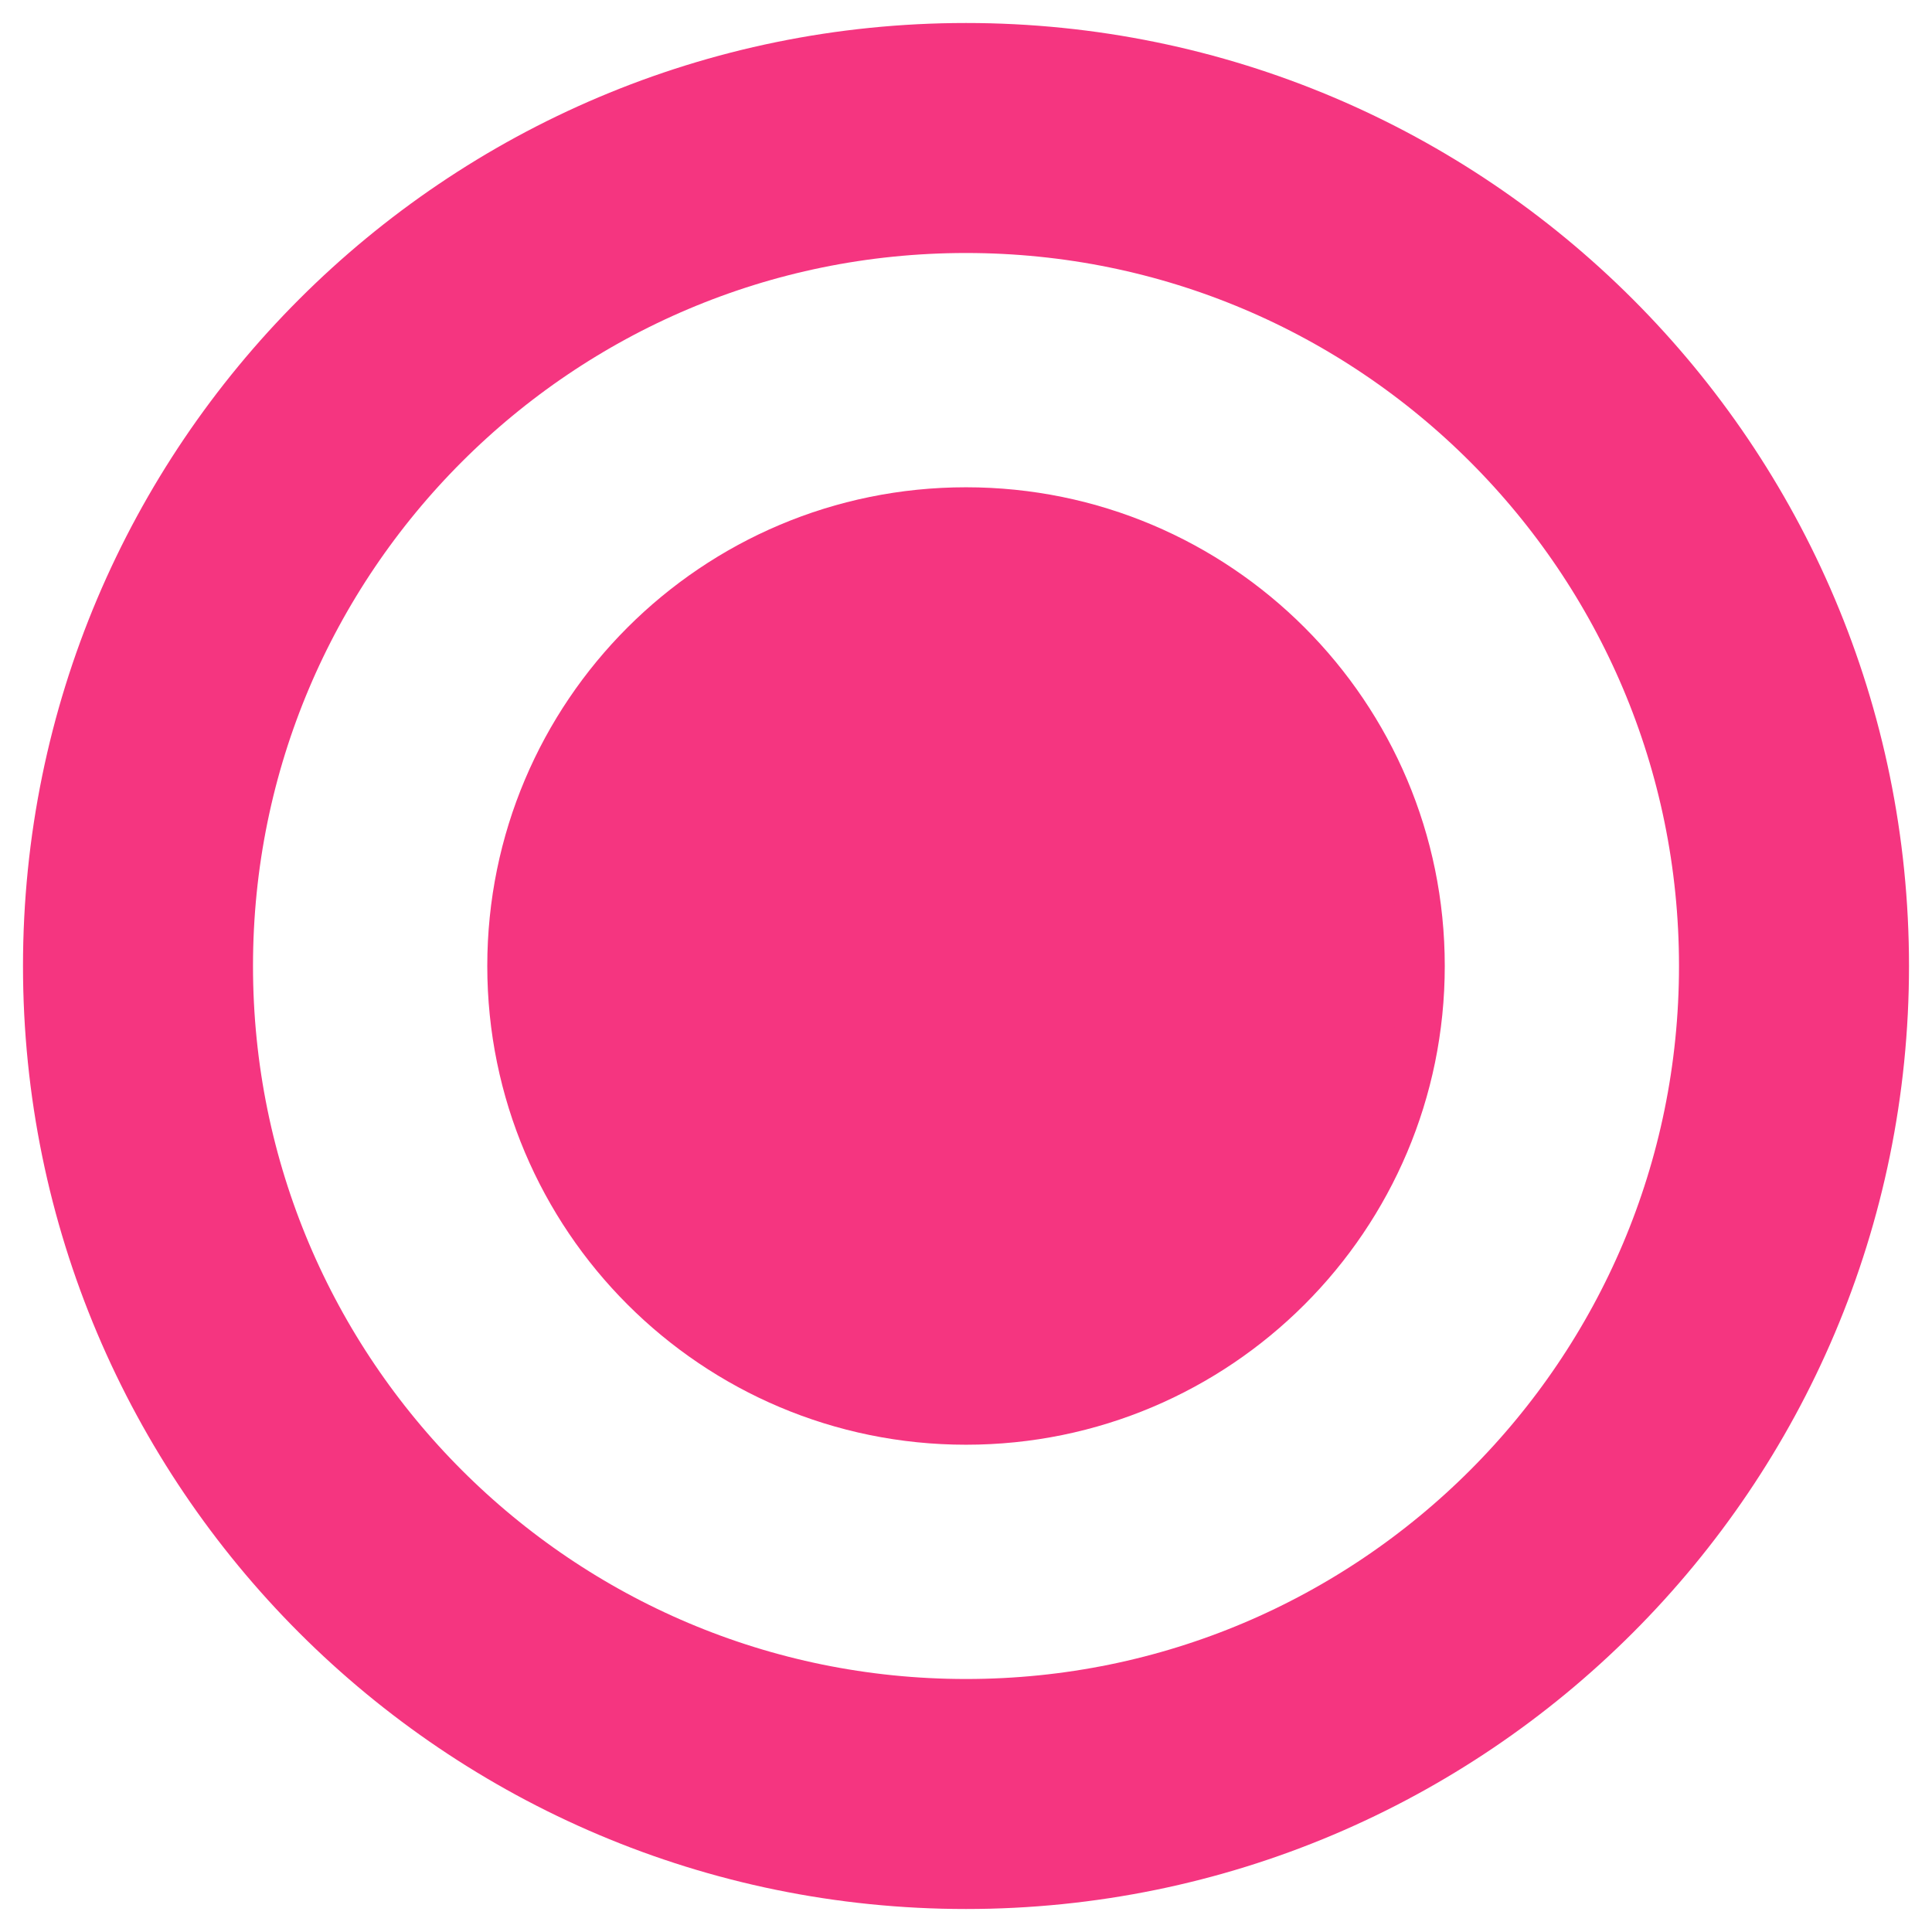
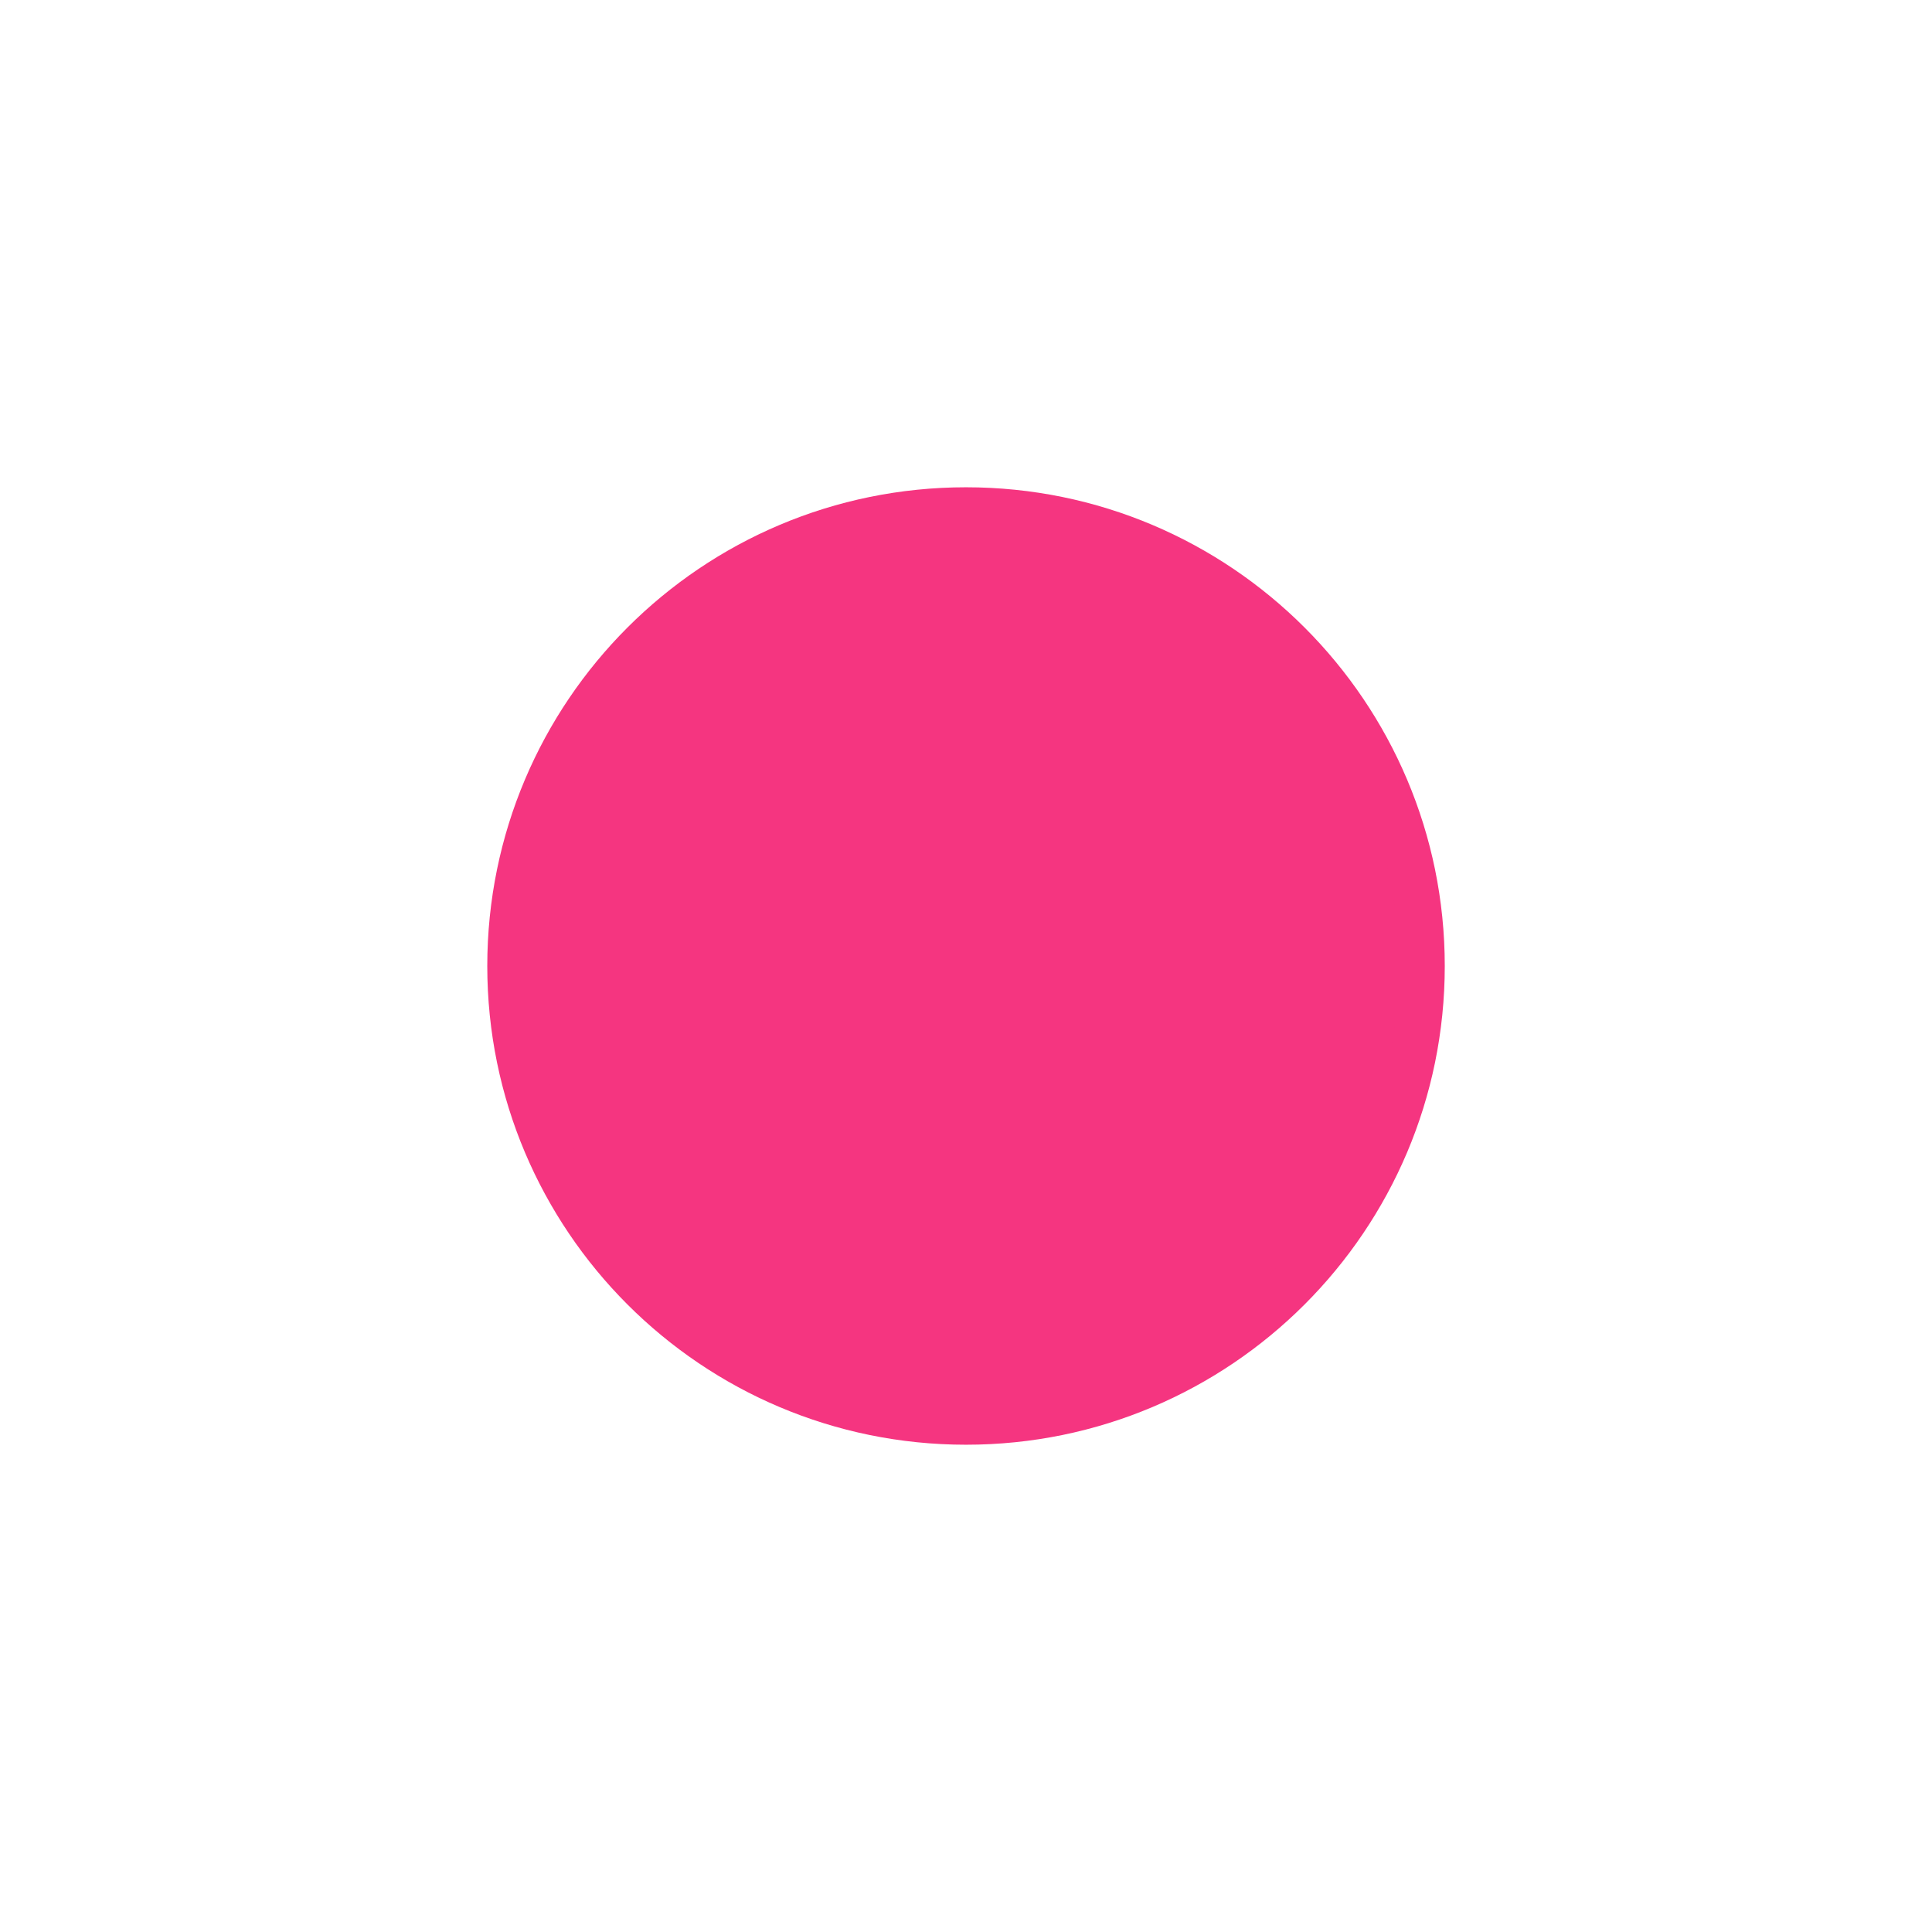
<svg xmlns="http://www.w3.org/2000/svg" width="42" height="42" viewBox="0 0 42 42" fill="none">
  <path d="M21 11.093C26.472 11.093 30.908 15.528 30.908 21C30.908 26.472 26.472 30.907 21 30.907C15.529 30.907 11.093 26.472 11.093 21C11.093 15.528 15.529 11.093 21 11.093Z" fill="#F53580" stroke="#F53580" />
-   <path d="M21 39C30.941 39 39 30.941 39 21C39 11.059 30.941 3 21 3C11.059 3 3 11.059 3 21C3 30.941 11.059 39 21 39Z" stroke="#F53580" stroke-width="5" stroke-miterlimit="10" />
</svg>